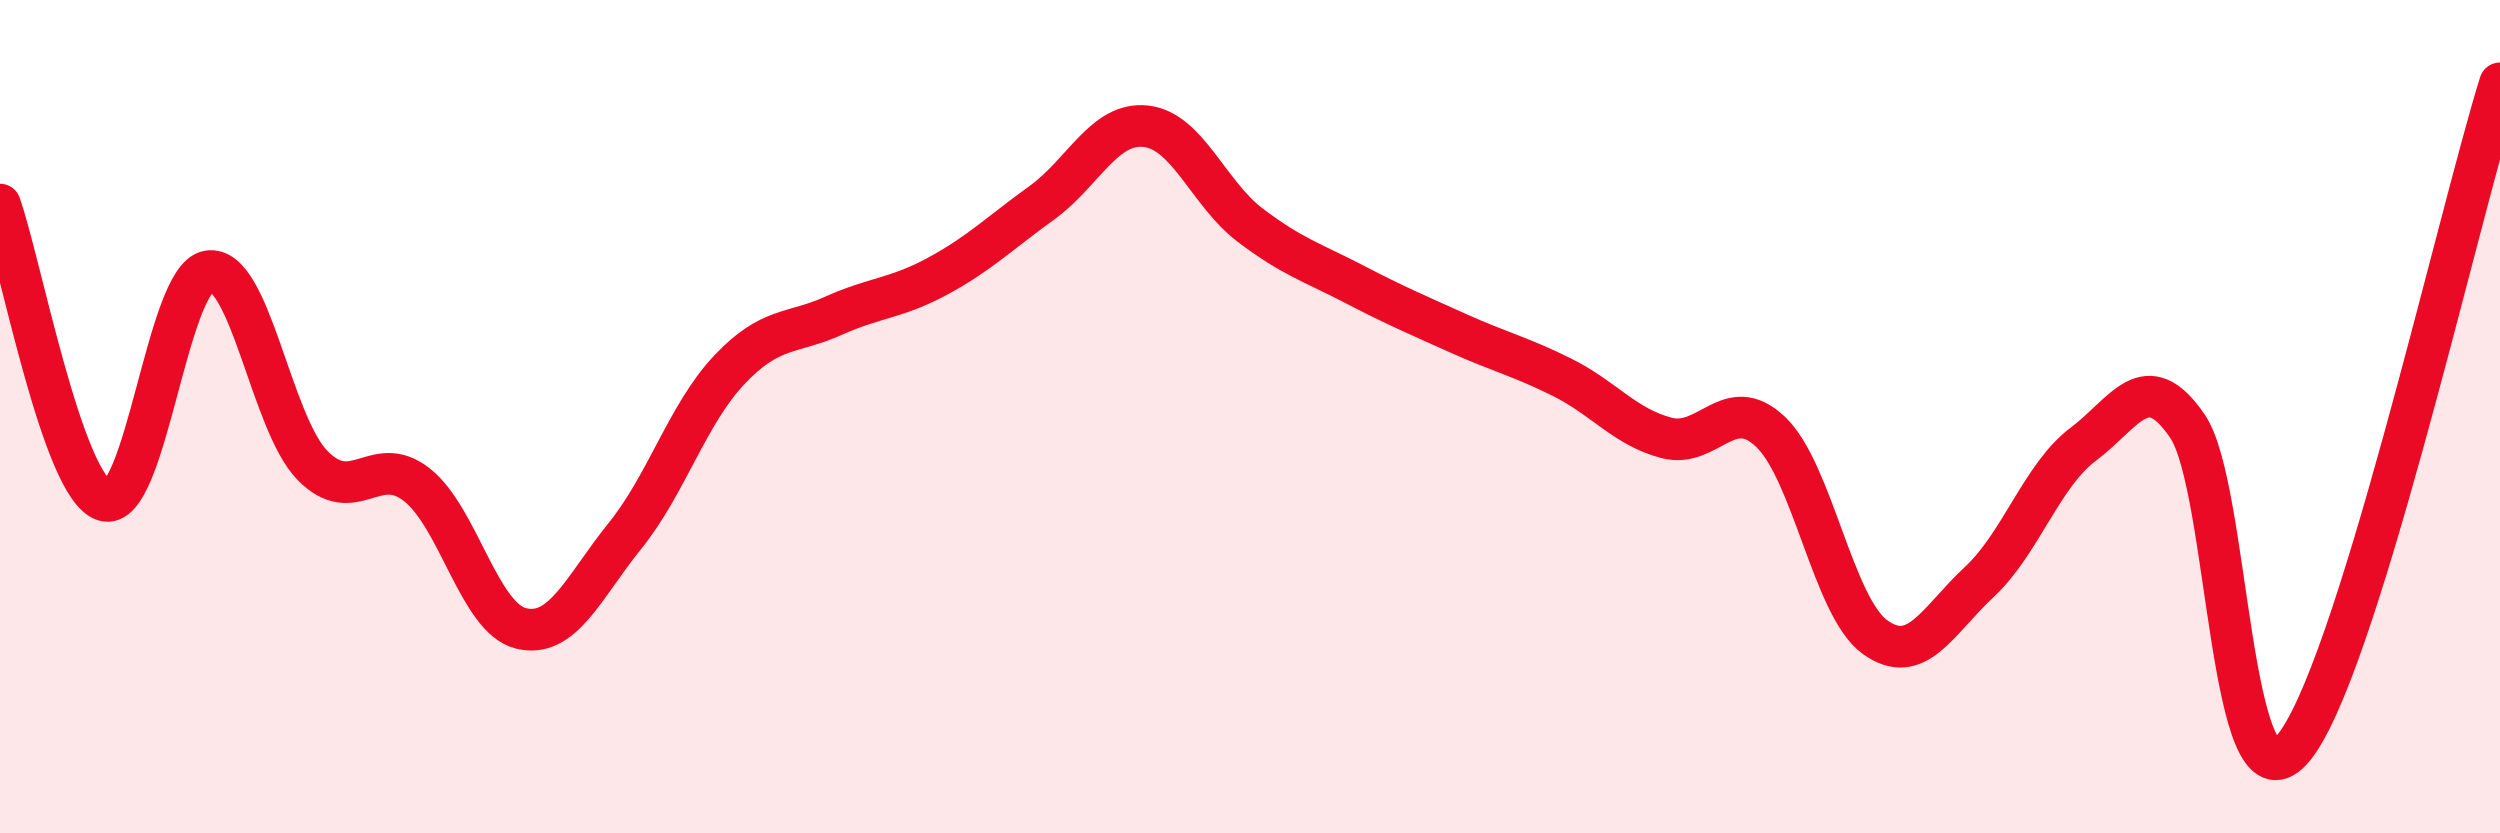
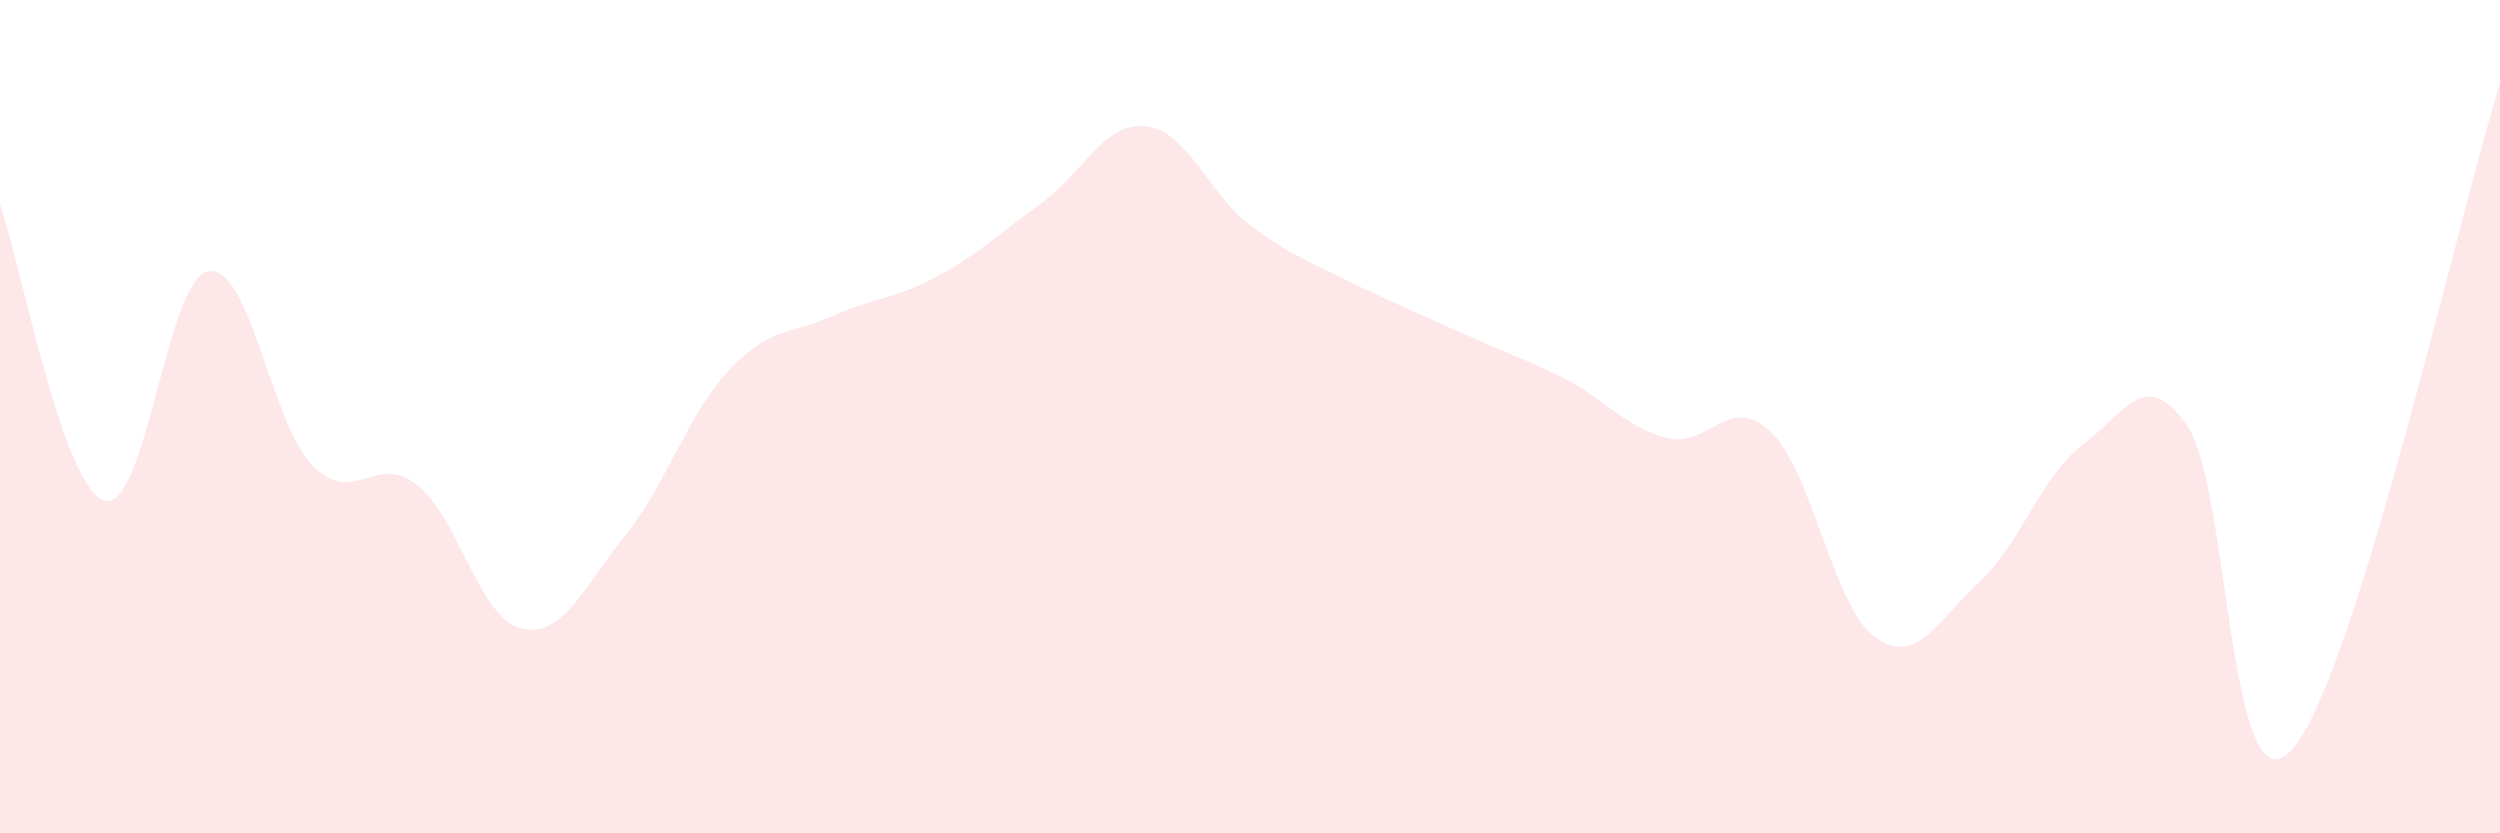
<svg xmlns="http://www.w3.org/2000/svg" width="60" height="20" viewBox="0 0 60 20">
-   <path d="M 0,4.91 C 0.5,6.33 1.5,11.69 2.5,12.01 C 3.5,12.33 4,6.68 5,6.51 C 6,6.34 6.5,10.15 7.5,11.17 C 8.5,12.19 9,10.85 10,11.63 C 11,12.41 11.5,14.83 12.5,15.08 C 13.5,15.33 14,14.1 15,12.86 C 16,11.62 16.5,9.94 17.5,8.88 C 18.5,7.82 19,8.03 20,7.58 C 21,7.13 21.5,7.17 22.5,6.63 C 23.5,6.09 24,5.59 25,4.87 C 26,4.15 26.5,2.92 27.5,3.03 C 28.5,3.14 29,4.64 30,5.4 C 31,6.16 31.5,6.3 32.5,6.82 C 33.5,7.34 34,7.55 35,8 C 36,8.45 36.5,8.56 37.5,9.06 C 38.5,9.56 39,10.25 40,10.51 C 41,10.77 41.5,9.41 42.5,10.37 C 43.5,11.33 44,14.57 45,15.29 C 46,16.01 46.5,14.9 47.5,13.97 C 48.5,13.04 49,11.41 50,10.66 C 51,9.91 51.5,8.76 52.5,10.23 C 53.5,11.7 53.5,19.65 55,18 C 56.5,16.35 59,5.2 60,2L60 20L0 20Z" fill="#EB0A25" opacity="0.1" stroke-linecap="round" stroke-linejoin="round" />
-   <path d="M 0,4.91 C 0.5,6.33 1.5,11.69 2.5,12.01 C 3.5,12.33 4,6.68 5,6.51 C 6,6.34 6.5,10.15 7.5,11.17 C 8.5,12.19 9,10.85 10,11.63 C 11,12.41 11.5,14.83 12.5,15.08 C 13.5,15.33 14,14.1 15,12.86 C 16,11.62 16.5,9.94 17.5,8.88 C 18.5,7.82 19,8.03 20,7.58 C 21,7.13 21.5,7.17 22.5,6.63 C 23.5,6.09 24,5.59 25,4.87 C 26,4.15 26.5,2.92 27.5,3.03 C 28.5,3.14 29,4.64 30,5.4 C 31,6.16 31.5,6.3 32.5,6.82 C 33.5,7.34 34,7.55 35,8 C 36,8.45 36.5,8.56 37.5,9.06 C 38.5,9.56 39,10.25 40,10.51 C 41,10.77 41.5,9.41 42.5,10.37 C 43.5,11.33 44,14.57 45,15.29 C 46,16.01 46.5,14.9 47.5,13.97 C 48.5,13.04 49,11.41 50,10.66 C 51,9.91 51.5,8.76 52.5,10.23 C 53.5,11.7 53.5,19.65 55,18 C 56.5,16.35 59,5.2 60,2" stroke="#EB0A25" stroke-width="1" fill="none" stroke-linecap="round" stroke-linejoin="round" />
+   <path d="M 0,4.91 C 0.5,6.33 1.5,11.69 2.5,12.01 C 3.5,12.33 4,6.68 5,6.51 C 6,6.34 6.5,10.15 7.5,11.17 C 8.5,12.19 9,10.85 10,11.63 C 11,12.41 11.5,14.83 12.5,15.08 C 13.5,15.33 14,14.1 15,12.86 C 16,11.62 16.5,9.94 17.5,8.88 C 18.5,7.82 19,8.03 20,7.58 C 21,7.13 21.5,7.17 22.5,6.63 C 23.5,6.09 24,5.59 25,4.87 C 26,4.15 26.5,2.92 27.5,3.03 C 28.5,3.14 29,4.64 30,5.4 C 31,6.16 31.5,6.3 32.5,6.82 C 36,8.45 36.5,8.56 37.5,9.06 C 38.5,9.56 39,10.25 40,10.51 C 41,10.77 41.5,9.41 42.5,10.37 C 43.5,11.33 44,14.57 45,15.29 C 46,16.01 46.5,14.9 47.5,13.97 C 48.5,13.04 49,11.41 50,10.66 C 51,9.91 51.5,8.76 52.5,10.23 C 53.5,11.7 53.5,19.65 55,18 C 56.5,16.35 59,5.2 60,2L60 20L0 20Z" fill="#EB0A25" opacity="0.1" stroke-linecap="round" stroke-linejoin="round" />
</svg>